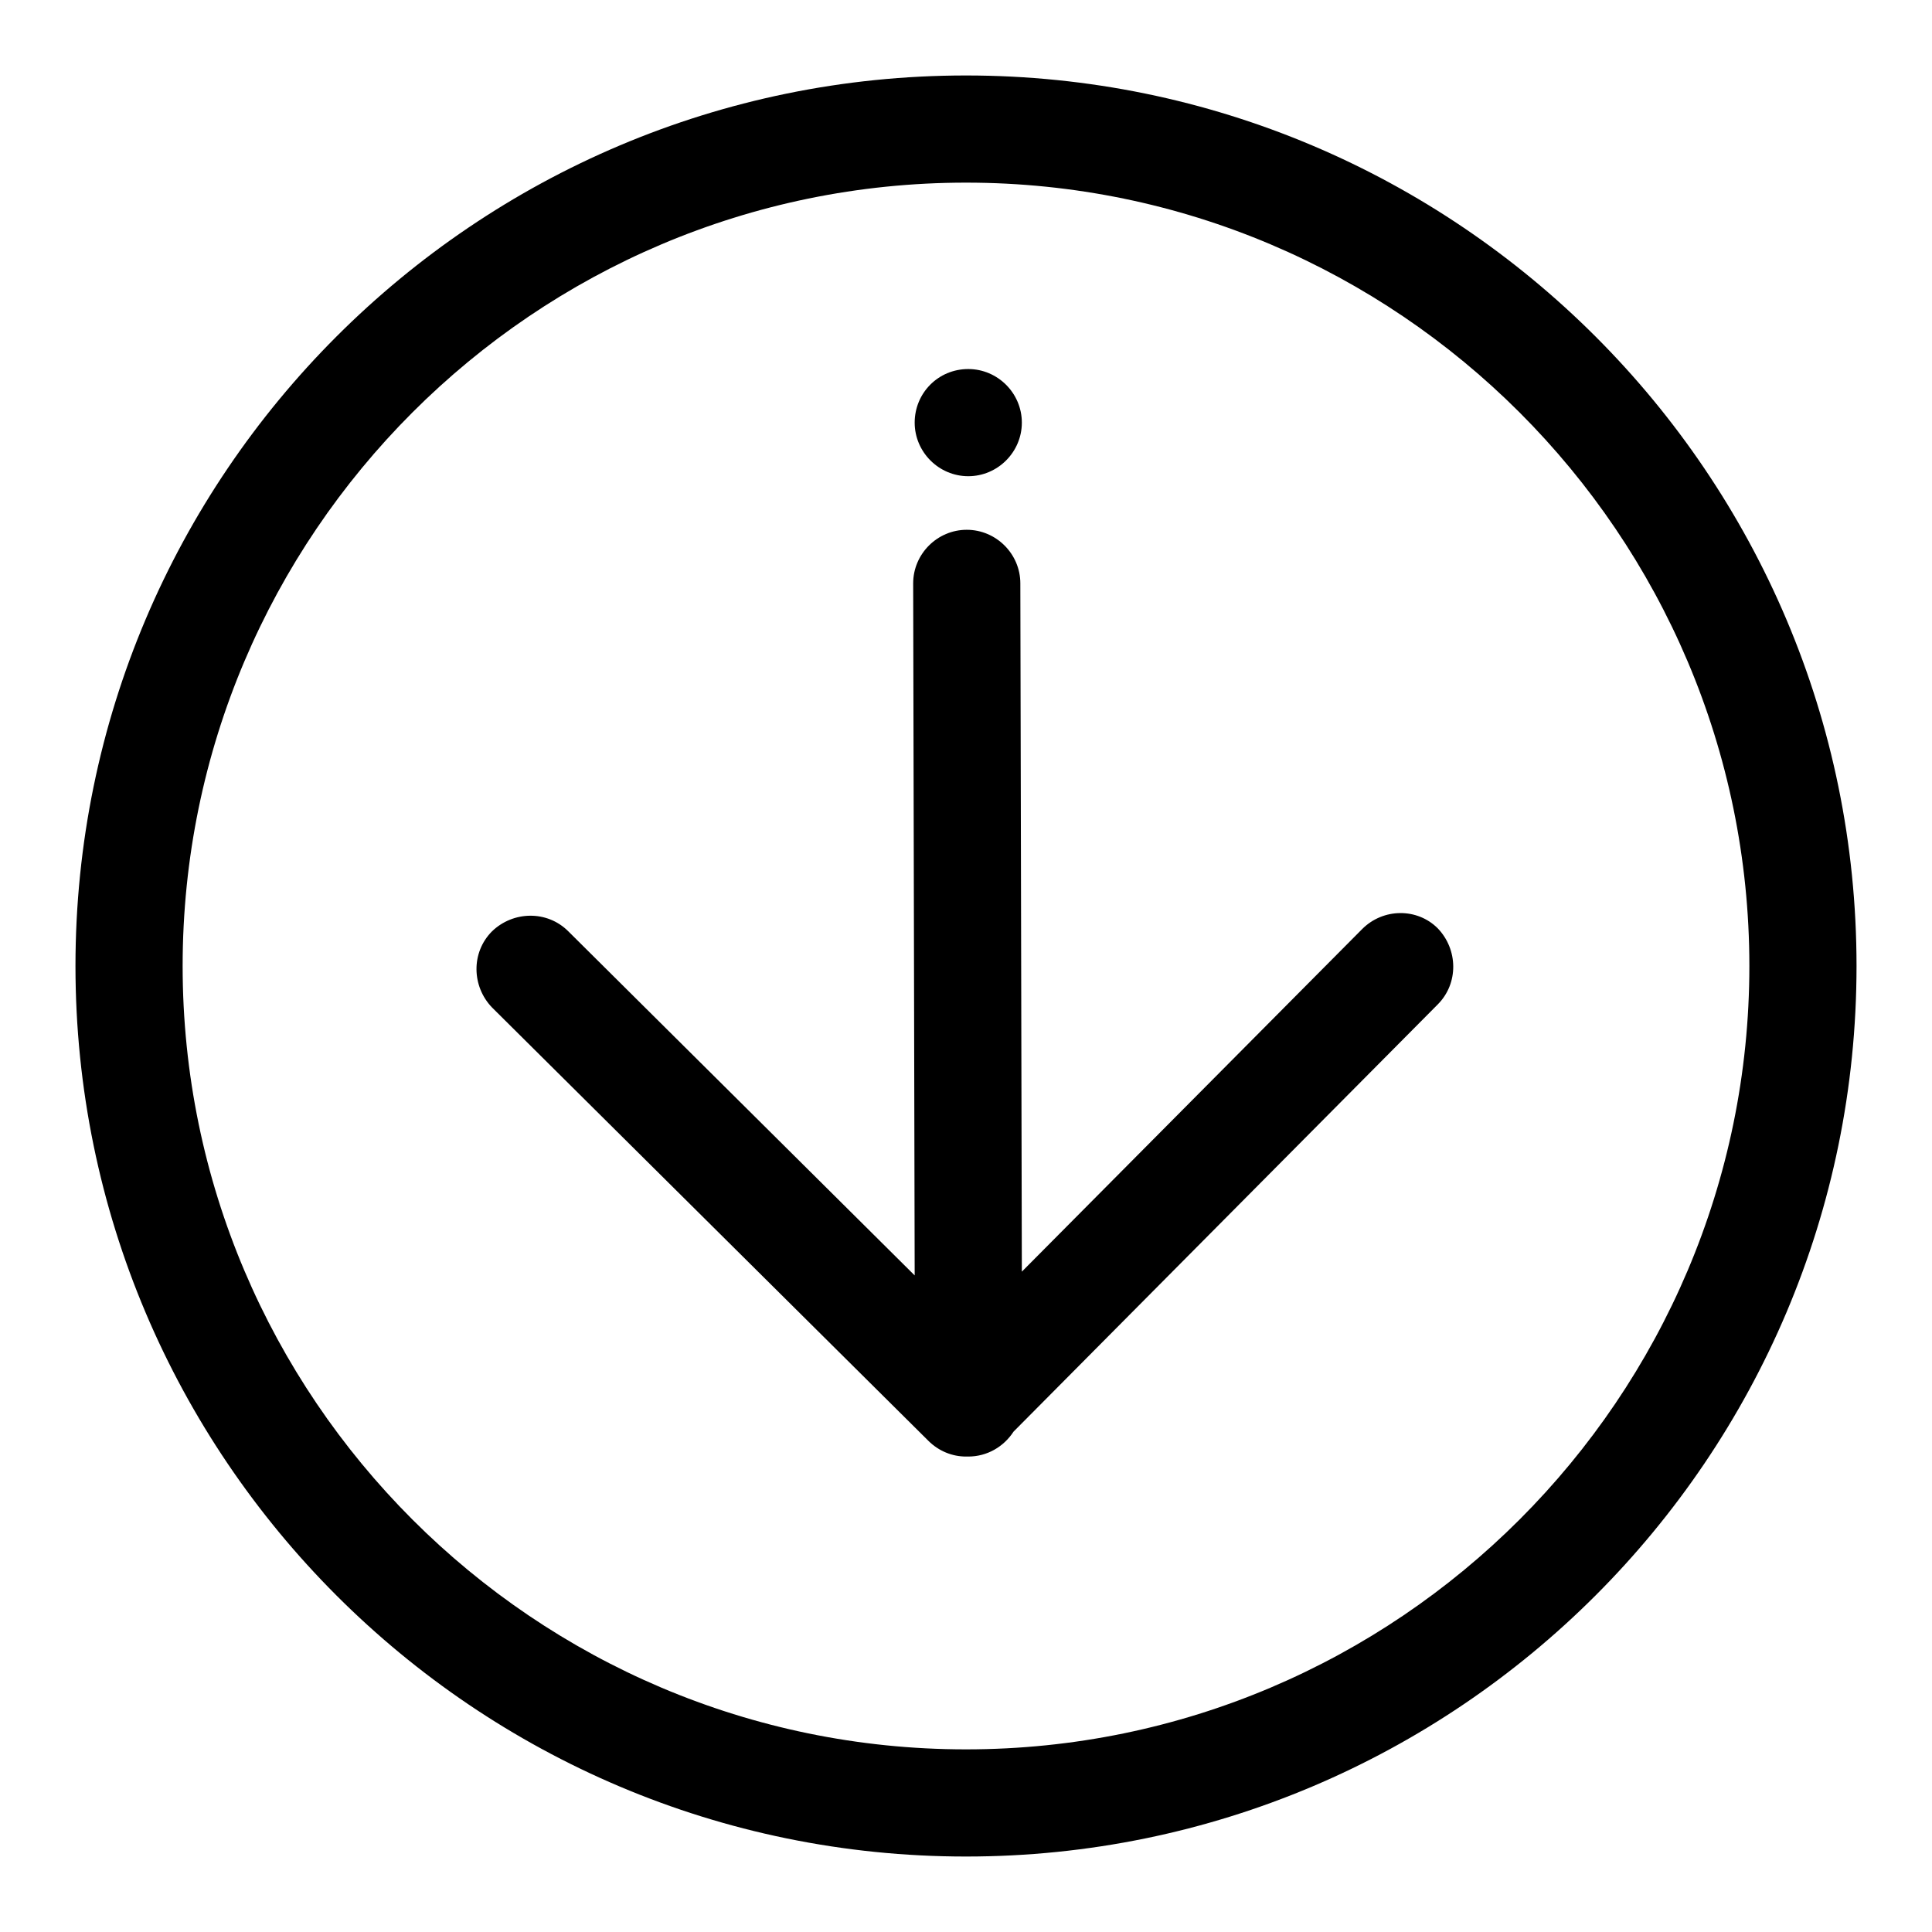
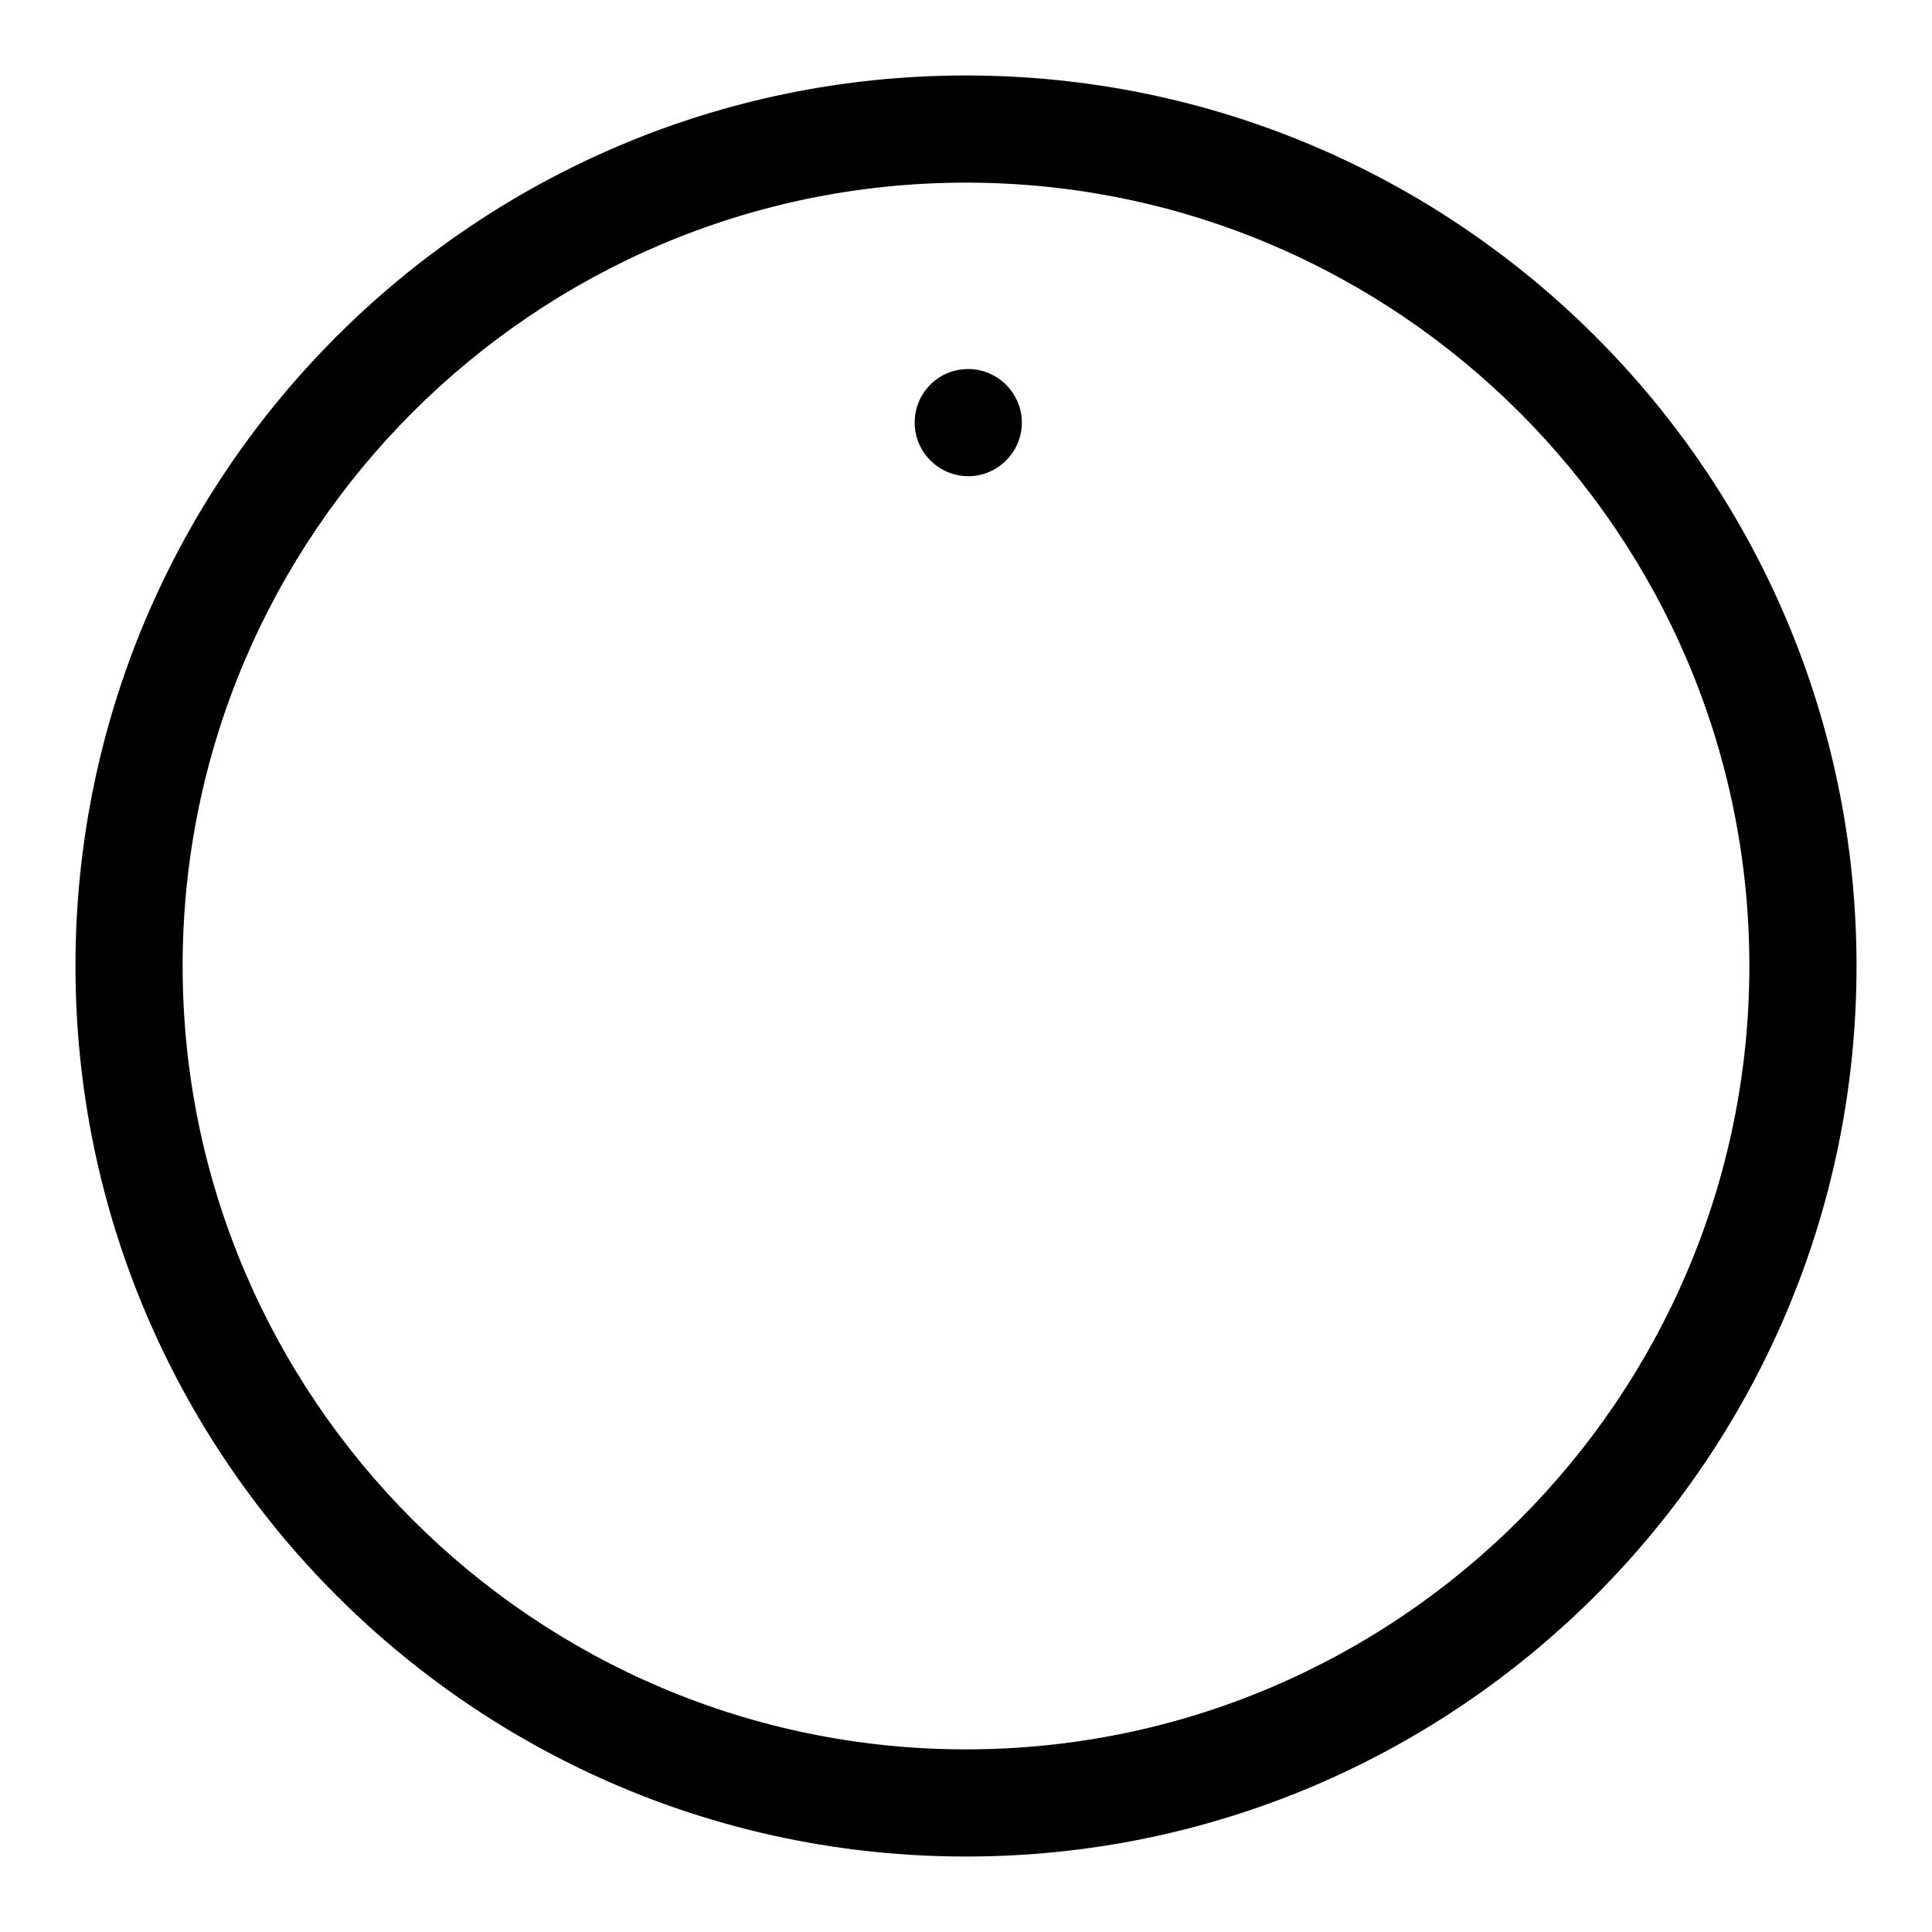
<svg xmlns="http://www.w3.org/2000/svg" version="1.1" x="0px" y="0px" viewBox="0 0 256 256" enable-background="new 0 0 256 256" xml:space="preserve">
  <g>
    <path fill="#000000" d="M128,10C62.9,10,10,62.9,10,128c0,65.1,52.9,118,118,118c65.1,0,118-52.9,118-118C246,62.9,193.1,10,128,10 z M128,231.8c-57.2,0-103.8-46.6-103.8-103.8C24.2,70.8,70.8,24.2,128,24.2c57.2,0,103.8,46.6,103.8,103.8 C231.8,185.2,185.2,231.8,128,231.8z" />
-     <path fill="#000000" d="M180.5,123.1l-45.1,45.4l-0.2-91.2c0-3.9-3.2-7.1-7.1-7.1h0c-3.9,0-7.1,3.2-7.1,7.1l0.2,91.7l-45.9-45.6 c-2.8-2.8-7.3-2.7-10.1,0c-2.8,2.8-2.7,7.3,0,10.1l57.8,57.4c1.4,1.4,3.2,2.1,5,2.1h0.3c2.5,0,4.7-1.3,6-3.3l56.2-56.6 c2.8-2.8,2.7-7.3,0-10.1C187.8,120.3,183.3,120.3,180.5,123.1L180.5,123.1z" />
    <path fill="#000000" d="M121.2,56c0,3.9,3.2,7.1,7.1,7.1c3.9,0,7.1-3.2,7.1-7.1c0-3.9-3.2-7.1-7.1-7.1 C124.3,48.9,121.2,52.1,121.2,56C121.2,56,121.2,56,121.2,56z" />
  </g>
</svg>